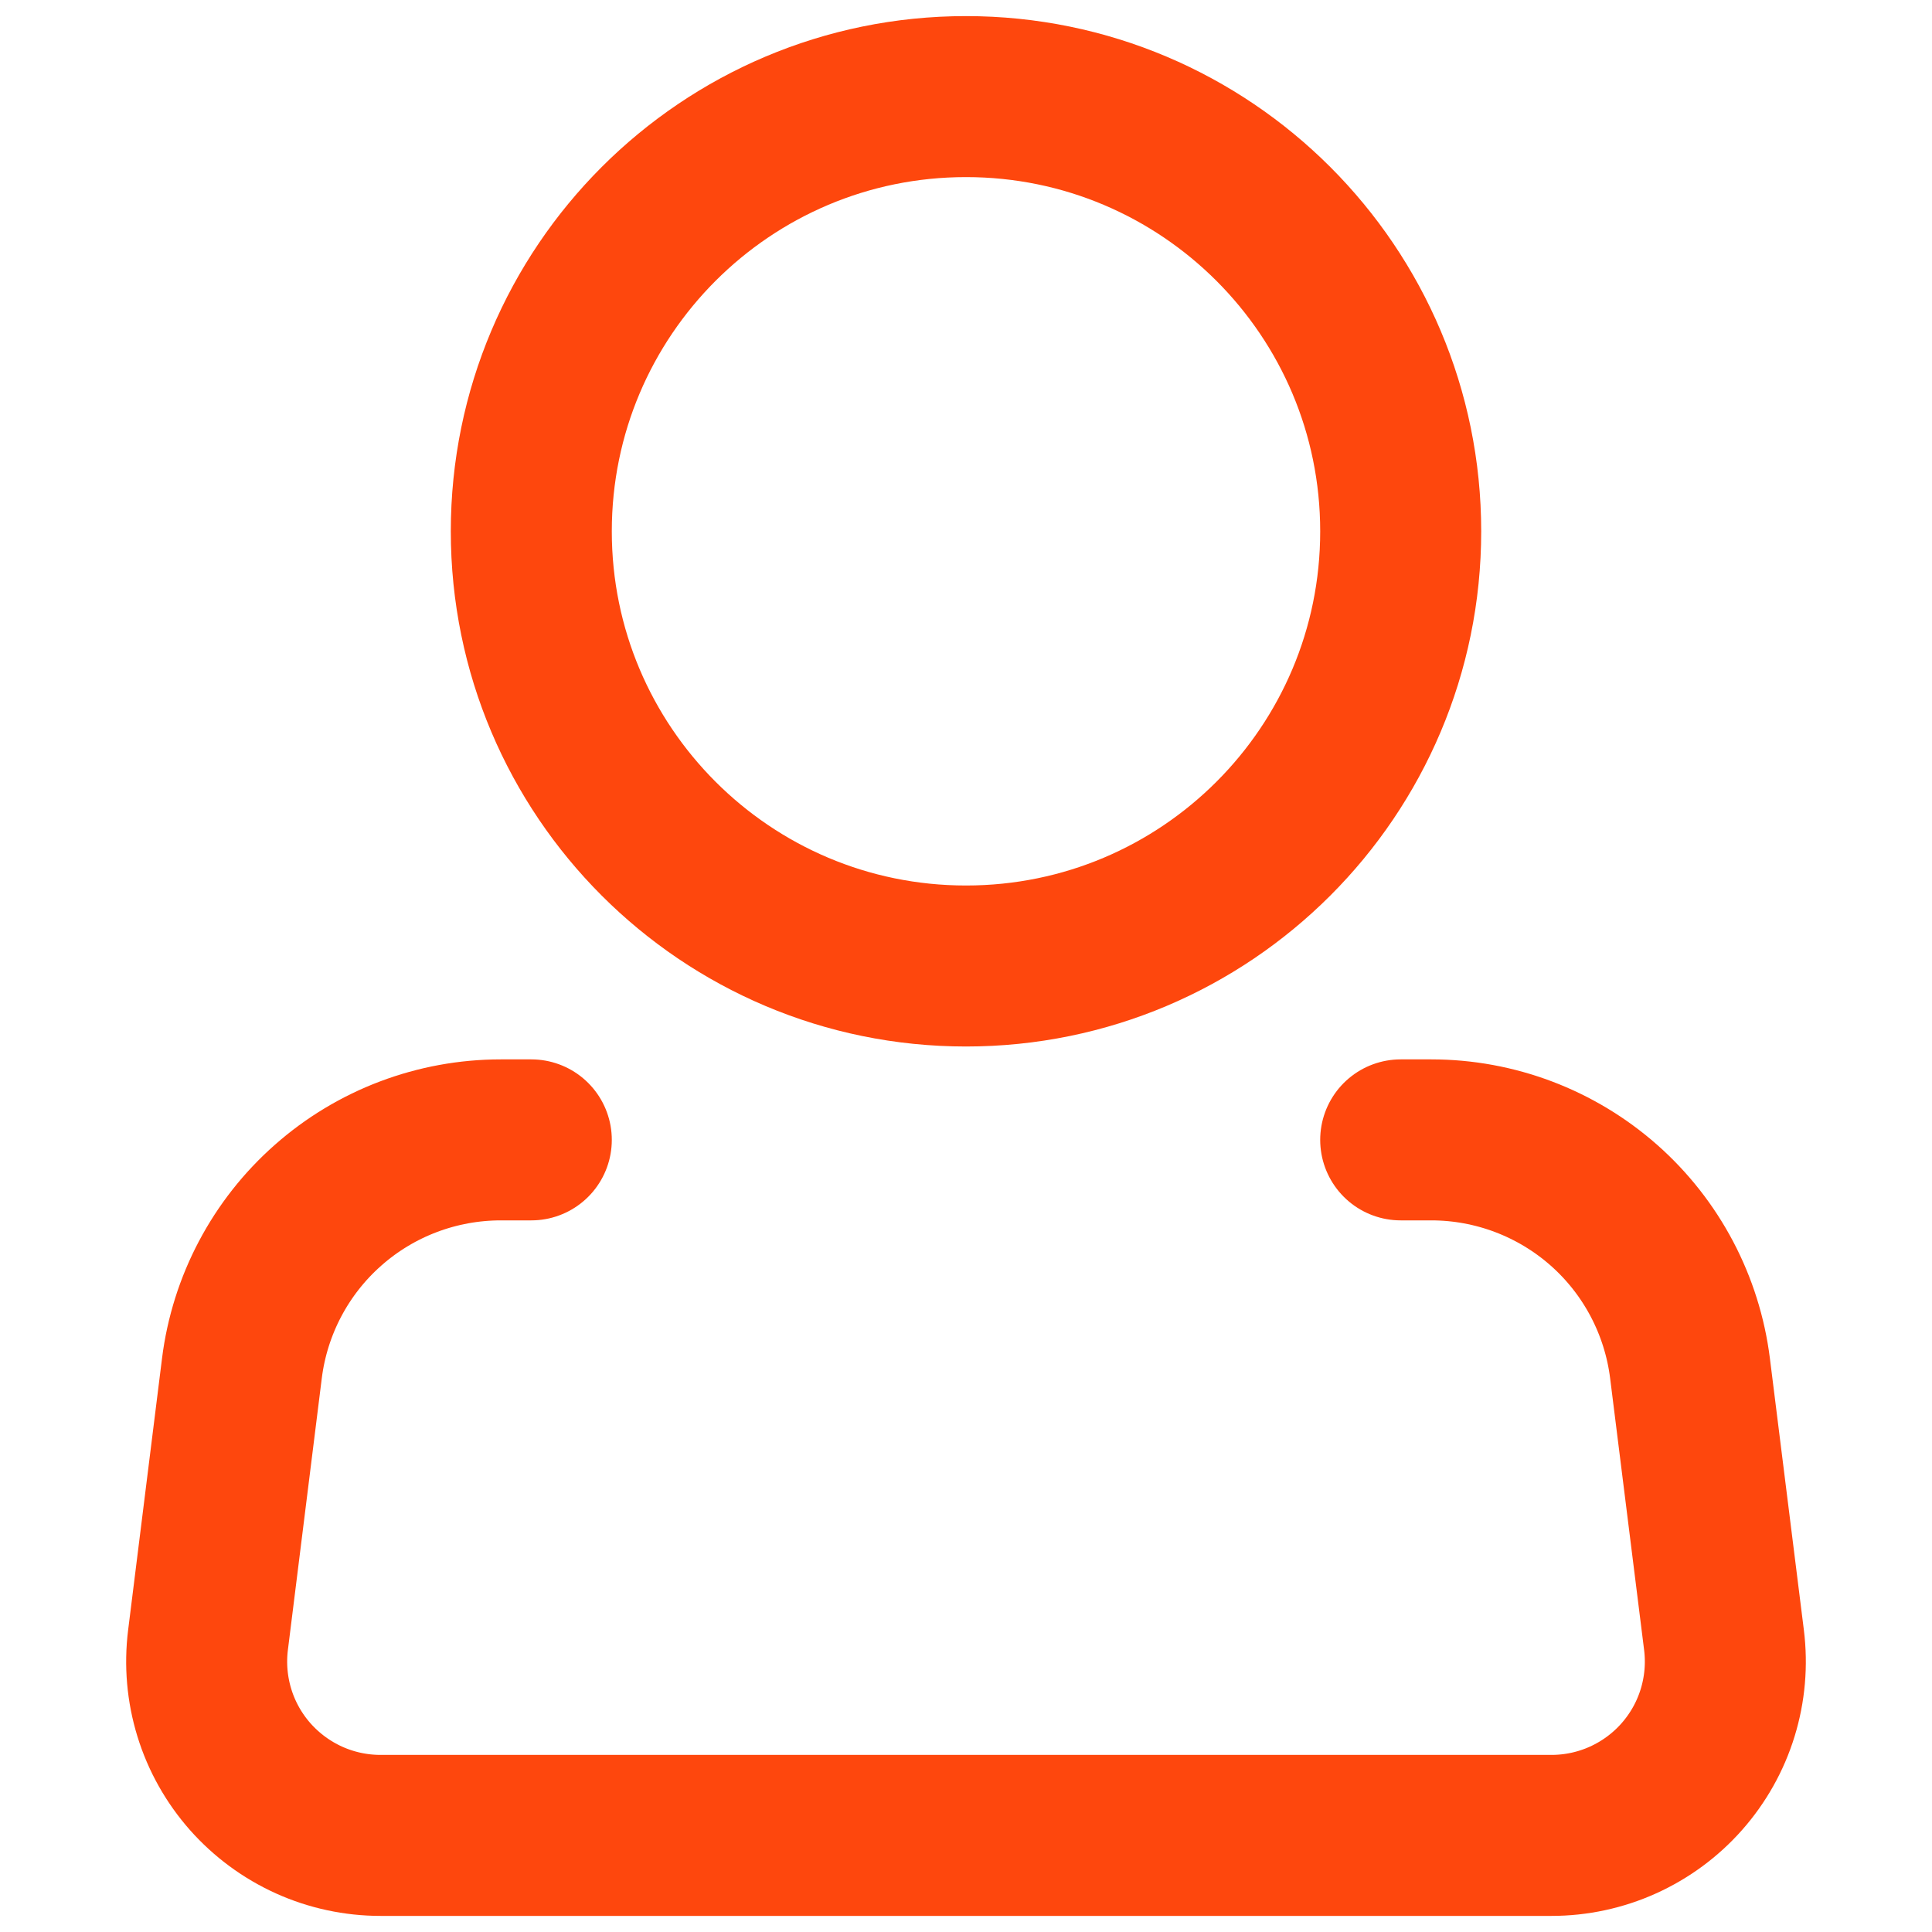
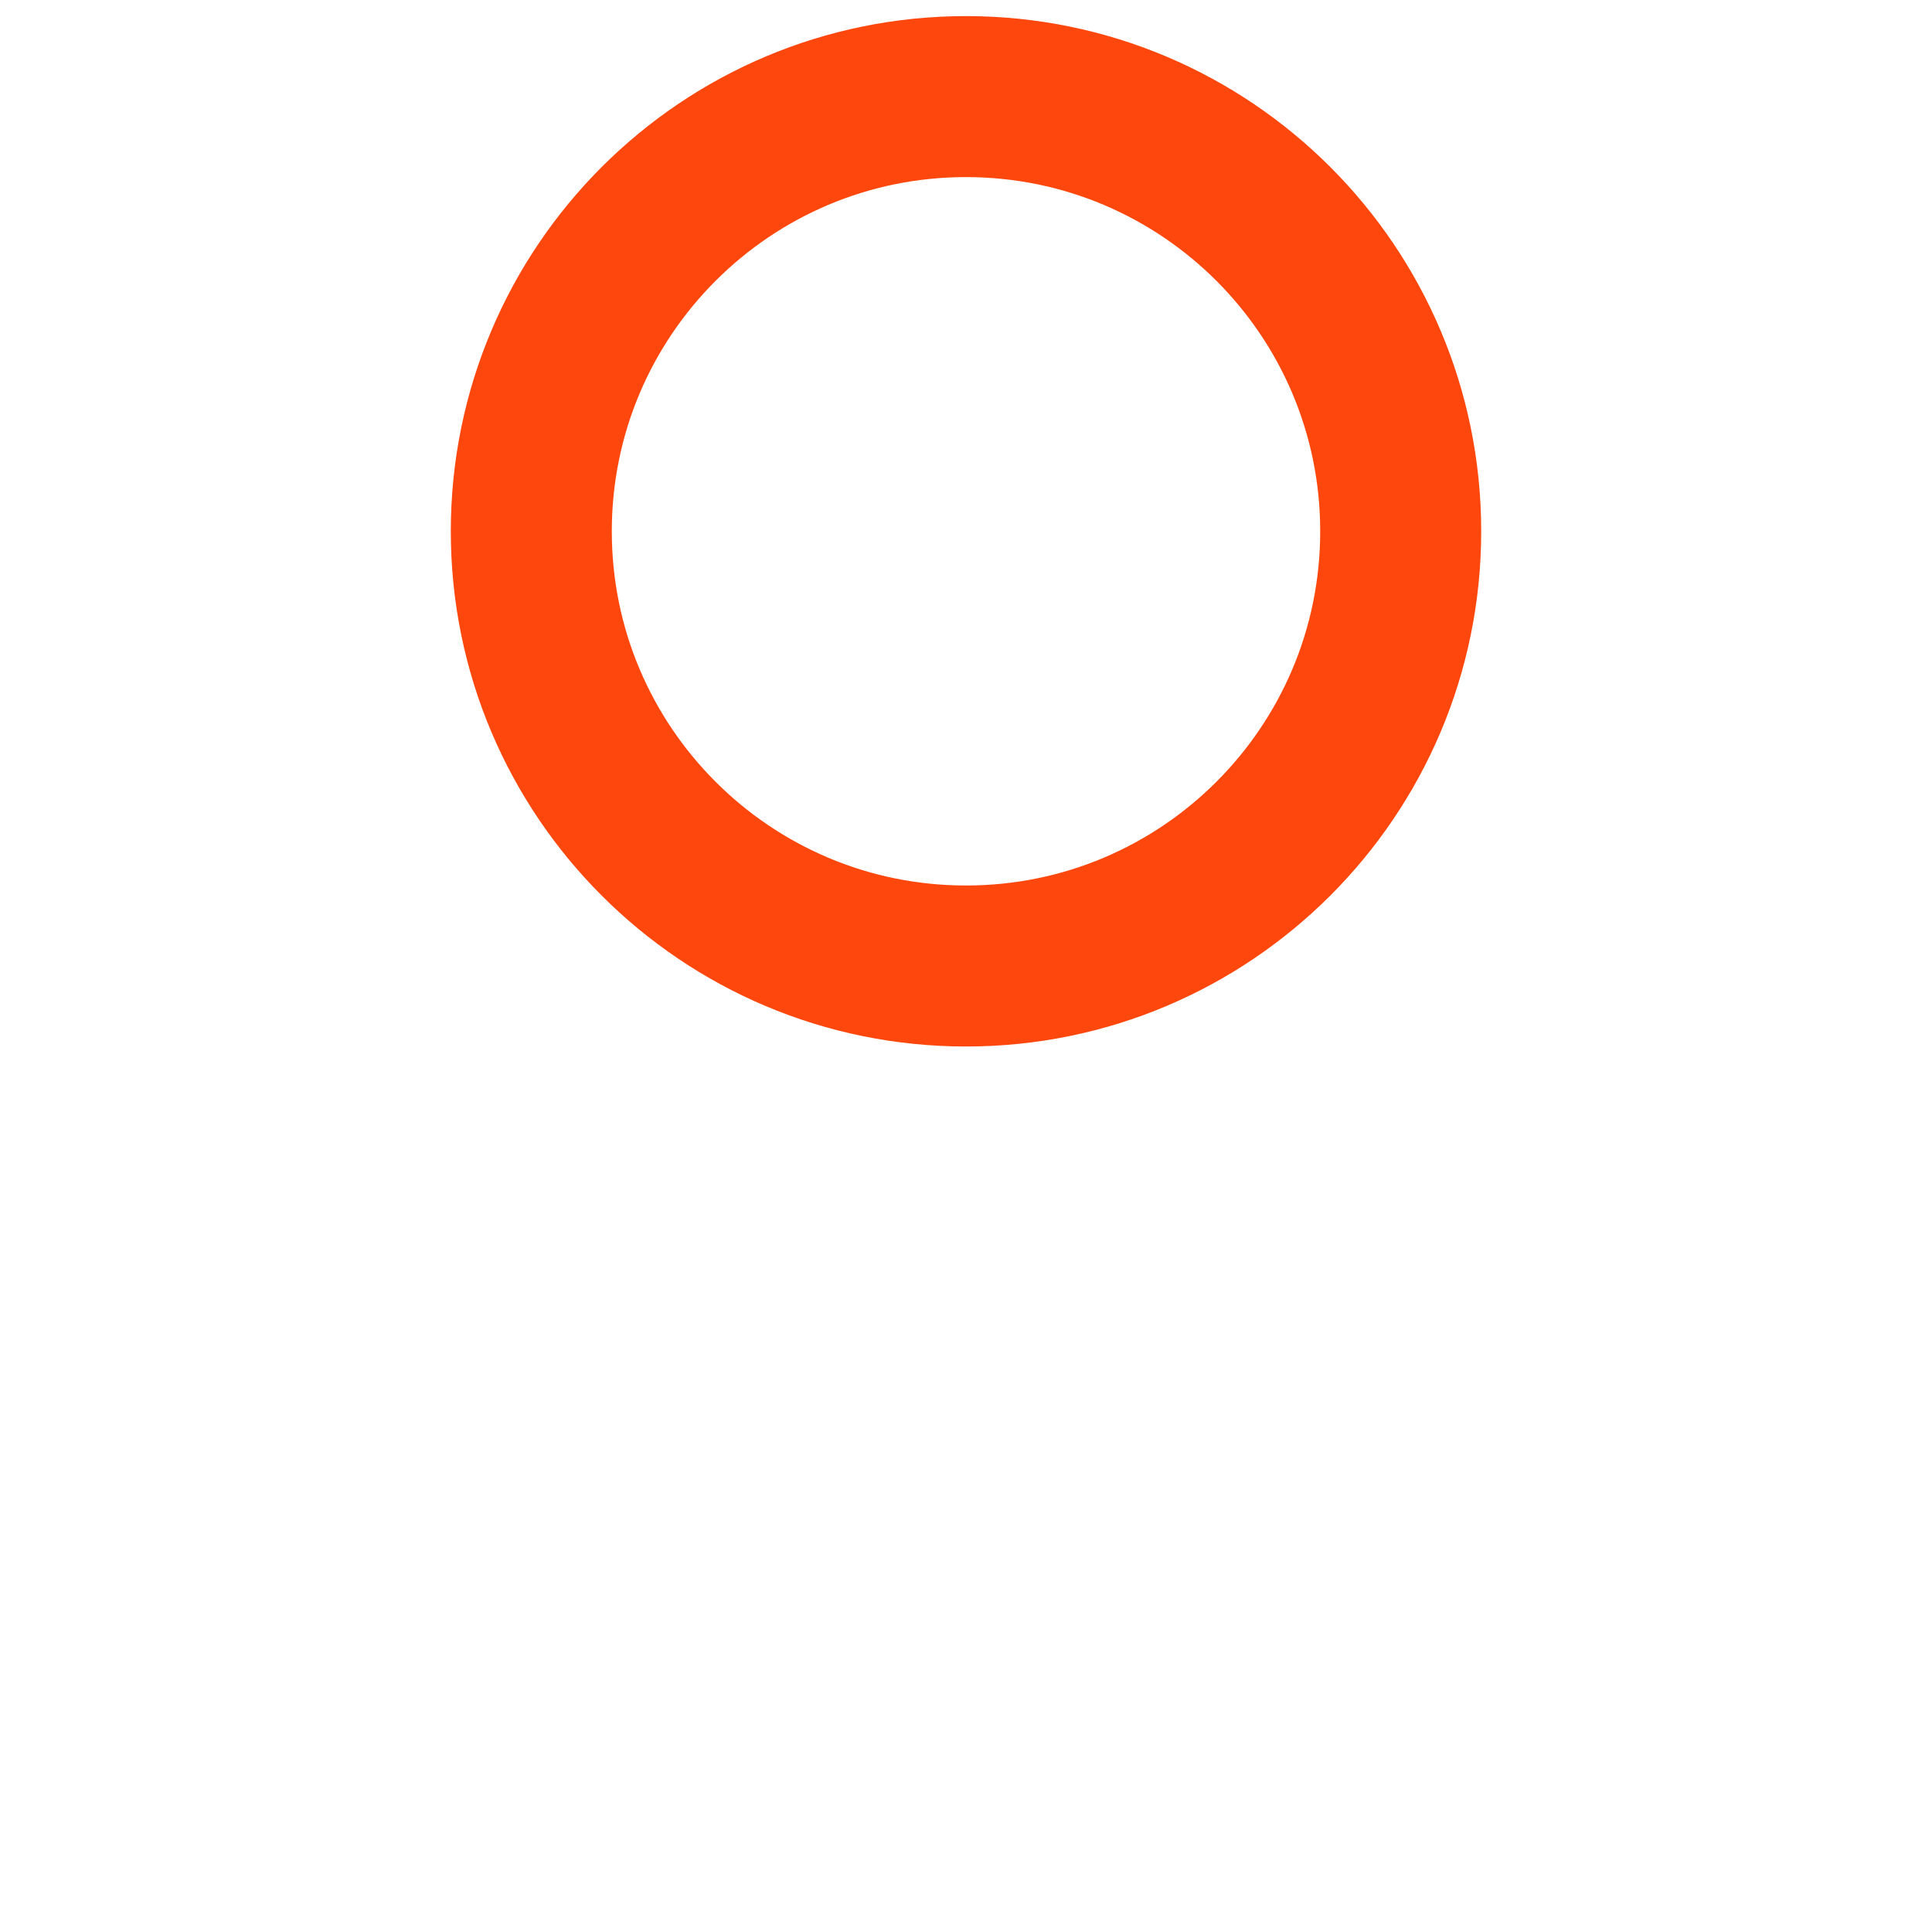
<svg xmlns="http://www.w3.org/2000/svg" width="24" height="24" viewBox="0 0 24 24" fill="none">
  <path d="M12 12C14.982 12 17.4 9.582 17.4 6.6C17.4 3.618 14.982 1.2 12 1.2C9.018 1.2 6.6 3.618 6.6 6.6C6.6 9.582 9.018 12 12 12Z" stroke="#FE470D" stroke-width="2" />
-   <path d="M17.4 14.16H17.78C18.57 14.16 19.332 14.449 19.924 14.971C20.516 15.494 20.896 16.215 20.994 16.998L21.416 20.372C21.454 20.676 21.427 20.985 21.337 21.277C21.247 21.57 21.095 21.84 20.892 22.07C20.69 22.299 20.44 22.483 20.161 22.609C19.882 22.735 19.579 22.8 19.273 22.8H4.727C4.421 22.8 4.118 22.735 3.839 22.609C3.56 22.483 3.311 22.299 3.108 22.07C2.905 21.84 2.753 21.57 2.663 21.277C2.573 20.985 2.546 20.676 2.584 20.372L3.005 16.998C3.103 16.214 3.484 15.493 4.076 14.971C4.668 14.448 5.431 14.16 6.221 14.16H6.6" stroke="#FE470D" stroke-width="2" stroke-linecap="round" stroke-linejoin="round" />
</svg>